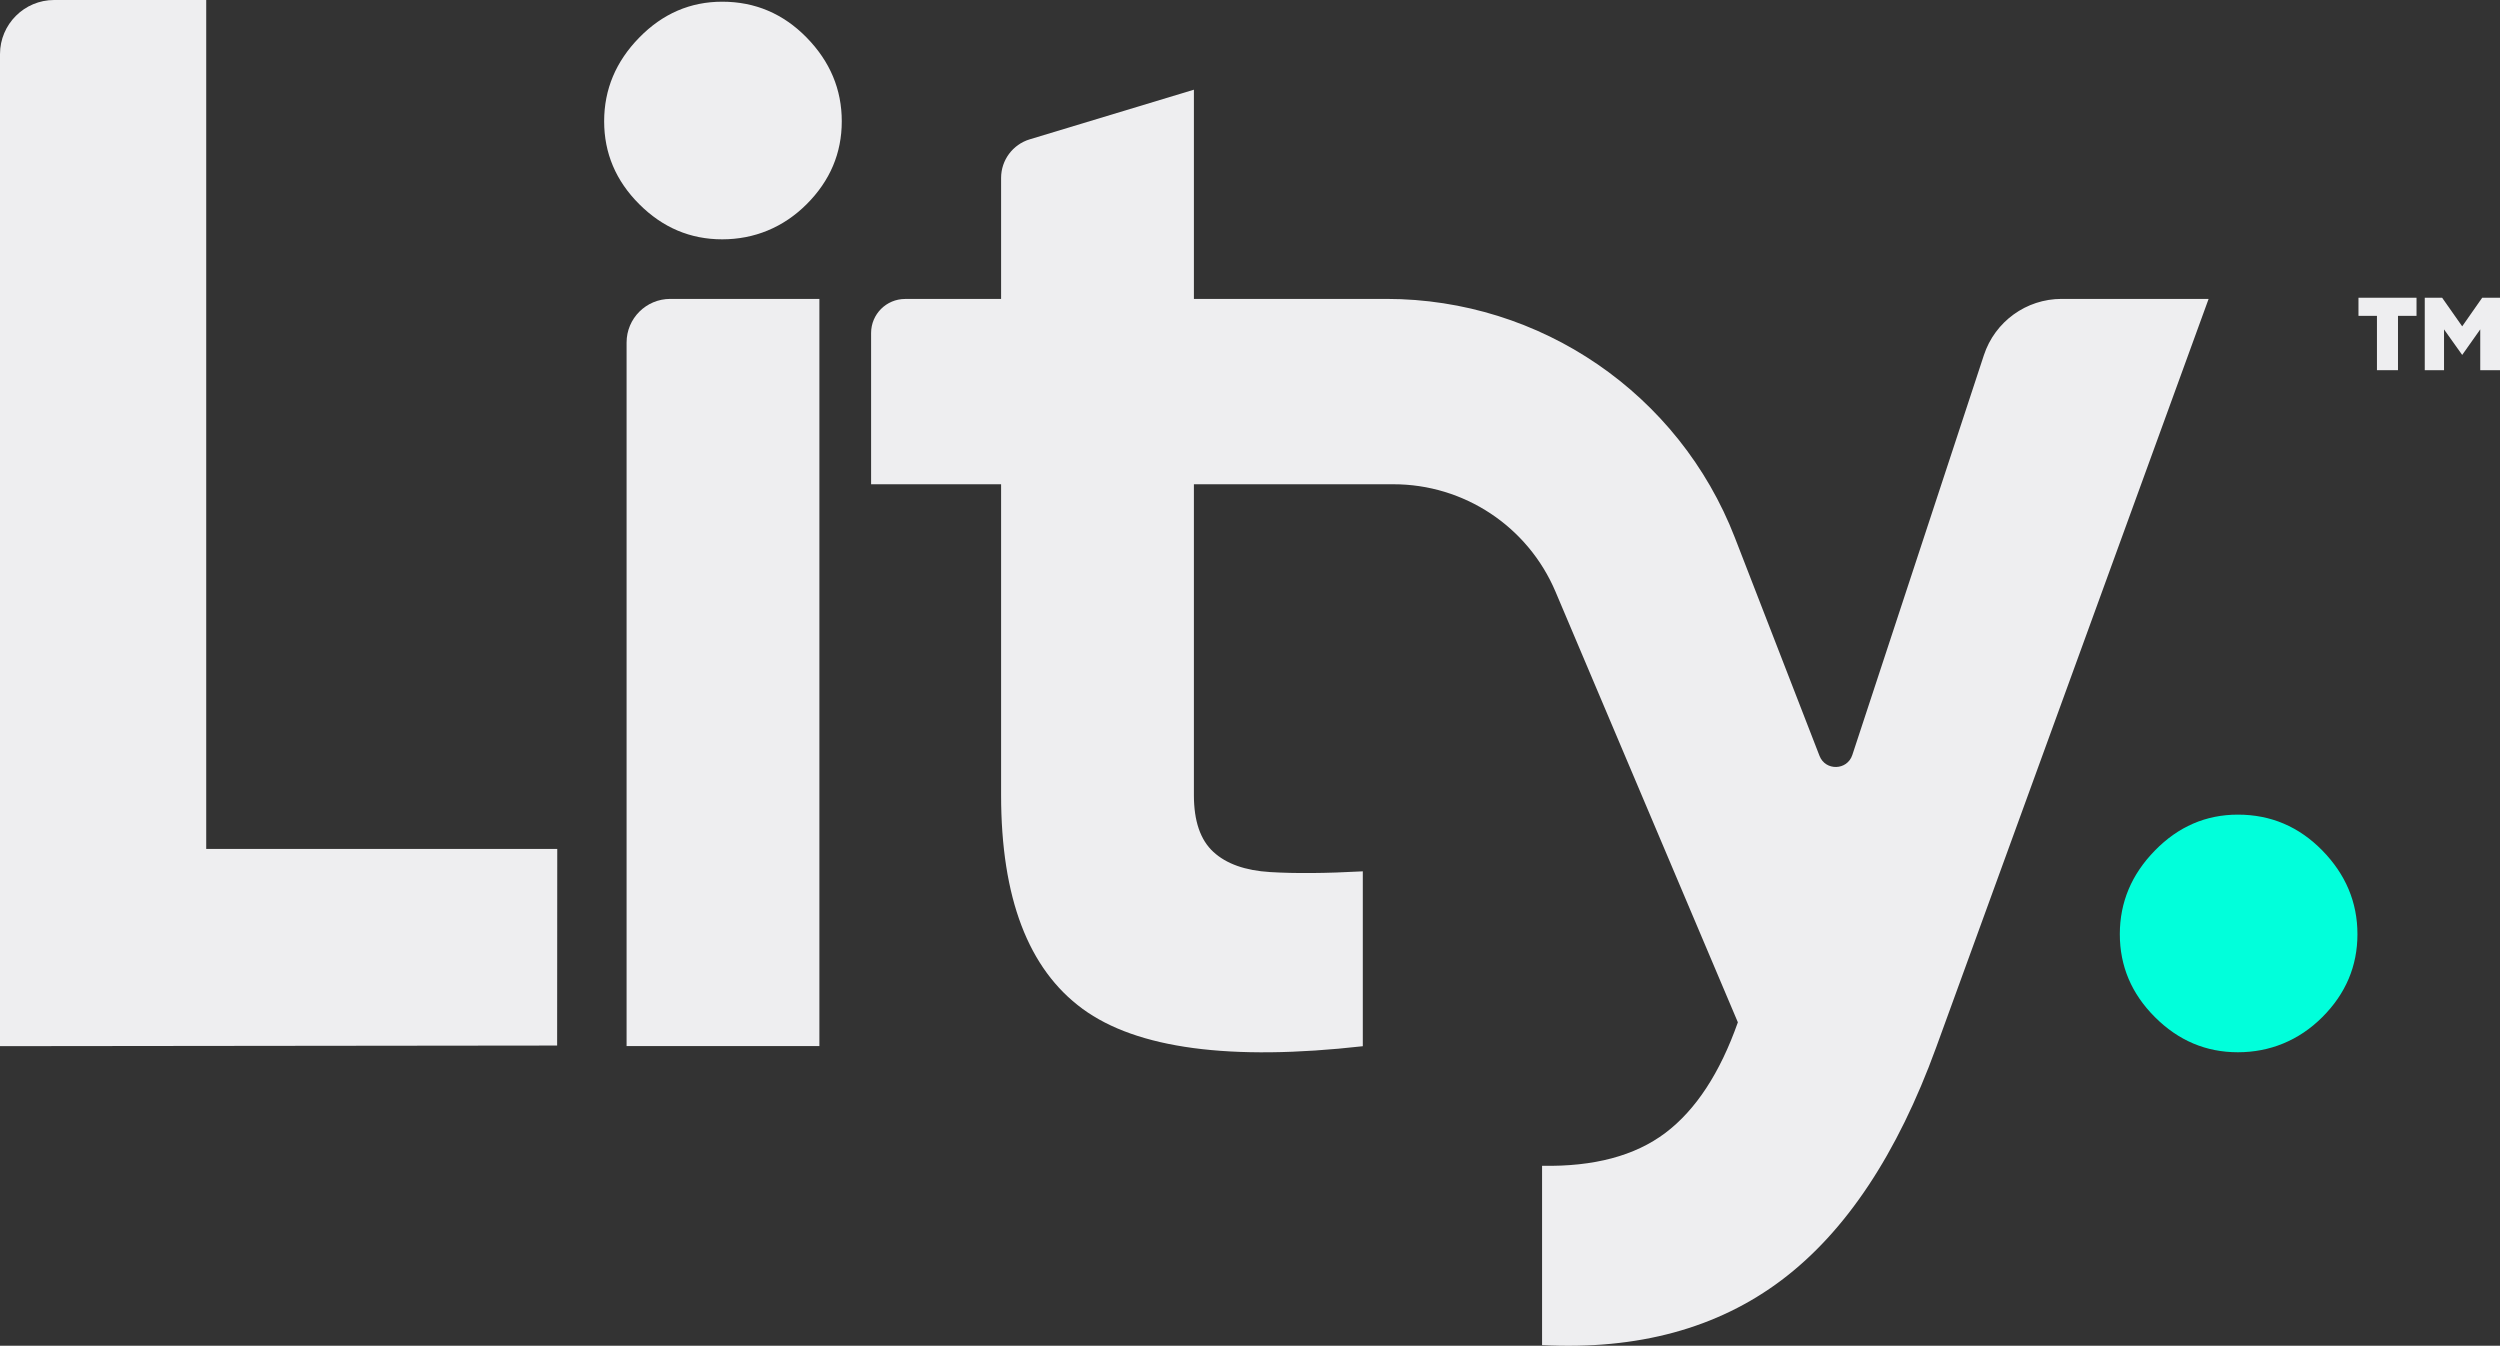
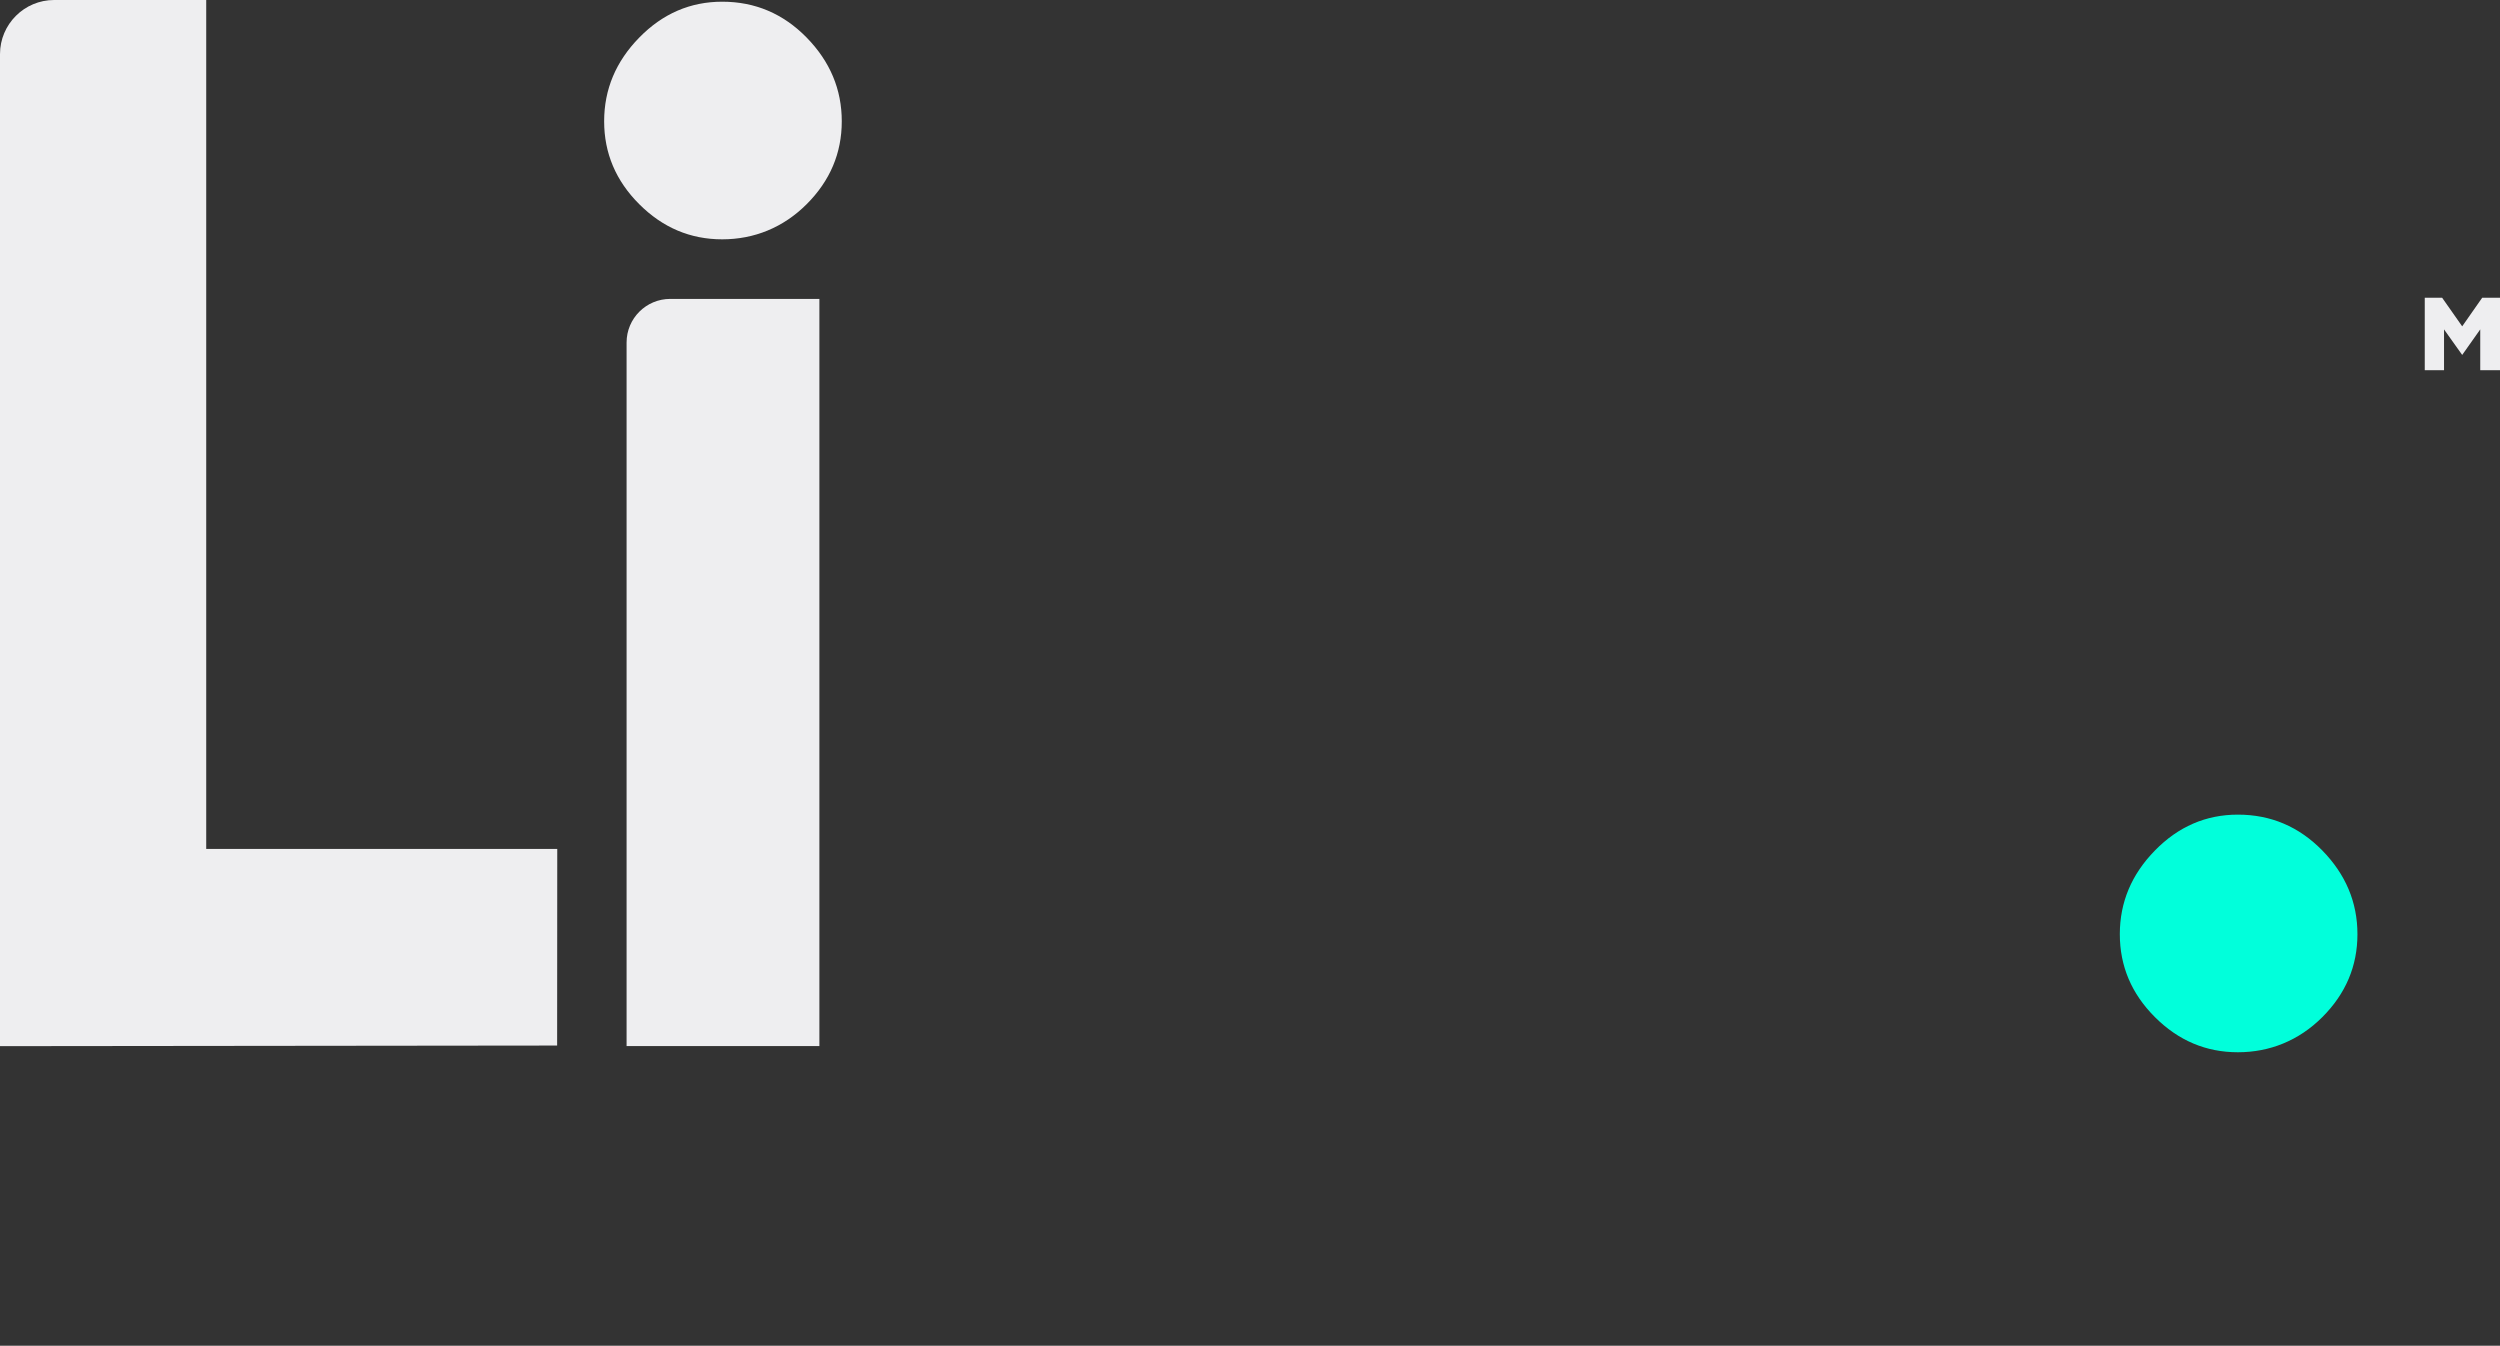
<svg xmlns="http://www.w3.org/2000/svg" id="Capa_2" viewBox="0 0 410 220.7">
  <rect x="0" y="0" width="410" height="220.7" fill="#333333" stroke="none" />
  <defs>
    <style>.cls-1{fill:#eeeef0;}.cls-2{fill:#01ffdb;}</style>
  </defs>
  <g id="Capa_1-2">
    <path class="cls-1" d="m33.82,0H8.88C3.98,0,0,3.98,0,8.88v162.69l91.37-.1.02-32.25h-57.57V0Z" />
    <path class="cls-1" d="m102.76,56.17v115.39h31.62V49.02h-24.46c-3.95,0-7.16,3.2-7.16,7.15Z" />
    <path class="cls-1" d="m118.44.28c-5.23,0-9.77,1.96-13.6,5.88-3.84,3.92-5.76,8.5-5.76,13.73s1.92,9.77,5.76,13.6c3.84,3.84,8.37,5.76,13.6,5.76s10.01-1.92,13.85-5.76c3.84-3.84,5.76-8.37,5.76-13.6s-1.92-9.8-5.76-13.73c-3.84-3.92-8.46-5.88-13.85-5.88Z" />
    <path class="cls-2" d="m367.01,133.6c-5.23,0-9.77,1.96-13.6,5.88-3.84,3.92-5.76,8.5-5.76,13.73s1.92,9.77,5.76,13.6c3.84,3.84,8.37,5.76,13.6,5.76s10.01-1.92,13.85-5.76c3.84-3.84,5.76-8.37,5.76-13.6s-1.92-9.8-5.76-13.73c-3.84-3.92-8.46-5.88-13.85-5.88Z" />
-     <path class="cls-1" d="m338.1,49.02c-5.79,0-10.93,3.72-12.74,9.22l-21.58,65.58c-.84,2.55-4.41,2.64-5.38.14l-13.89-35.81c-9.15-23.59-31.85-39.13-57.15-39.13h-31.56V14.71l-26.92,8.14c-2.79.84-4.7,3.41-4.7,6.33v19.85h-15.74c-3.08,0-5.58,2.5-5.58,5.58v24.81h21.32v50.98c0,16.83,4.45,28.52,13.36,35.05,8.91,6.53,24.22,8.58,45.96,6.13v-28.68c-6.05.33-11.11.37-15.2.12-4.08-.25-7.19-1.35-9.31-3.31-2.13-1.96-3.19-5.06-3.19-9.31v-50.98h32.68c11.61-.02,22.09,6.92,26.62,17.61l29.91,70.63c-2.94,8.33-6.91,14.38-11.89,18.14-4.99,3.76-11.73,5.55-20.22,5.39v29.41c15.66.81,28.76-2.74,39.29-10.67,10.52-7.93,18.97-20.65,25.34-38.15l44.68-122.75h-24.12Z" />
-     <polygon class="cls-1" points="386.79 51.8 389.82 51.8 389.82 60.71 393.27 60.71 393.27 51.8 396.31 51.8 396.31 48.83 386.79 48.83 386.79 51.8" />
    <polygon class="cls-1" points="407.08 48.83 403.8 53.52 400.51 48.83 397.66 48.83 397.66 60.71 400.82 60.71 400.82 54.02 403.8 58.21 406.76 54.02 406.76 60.71 410 60.71 410 48.83 407.08 48.83" />
  </g>
</svg>